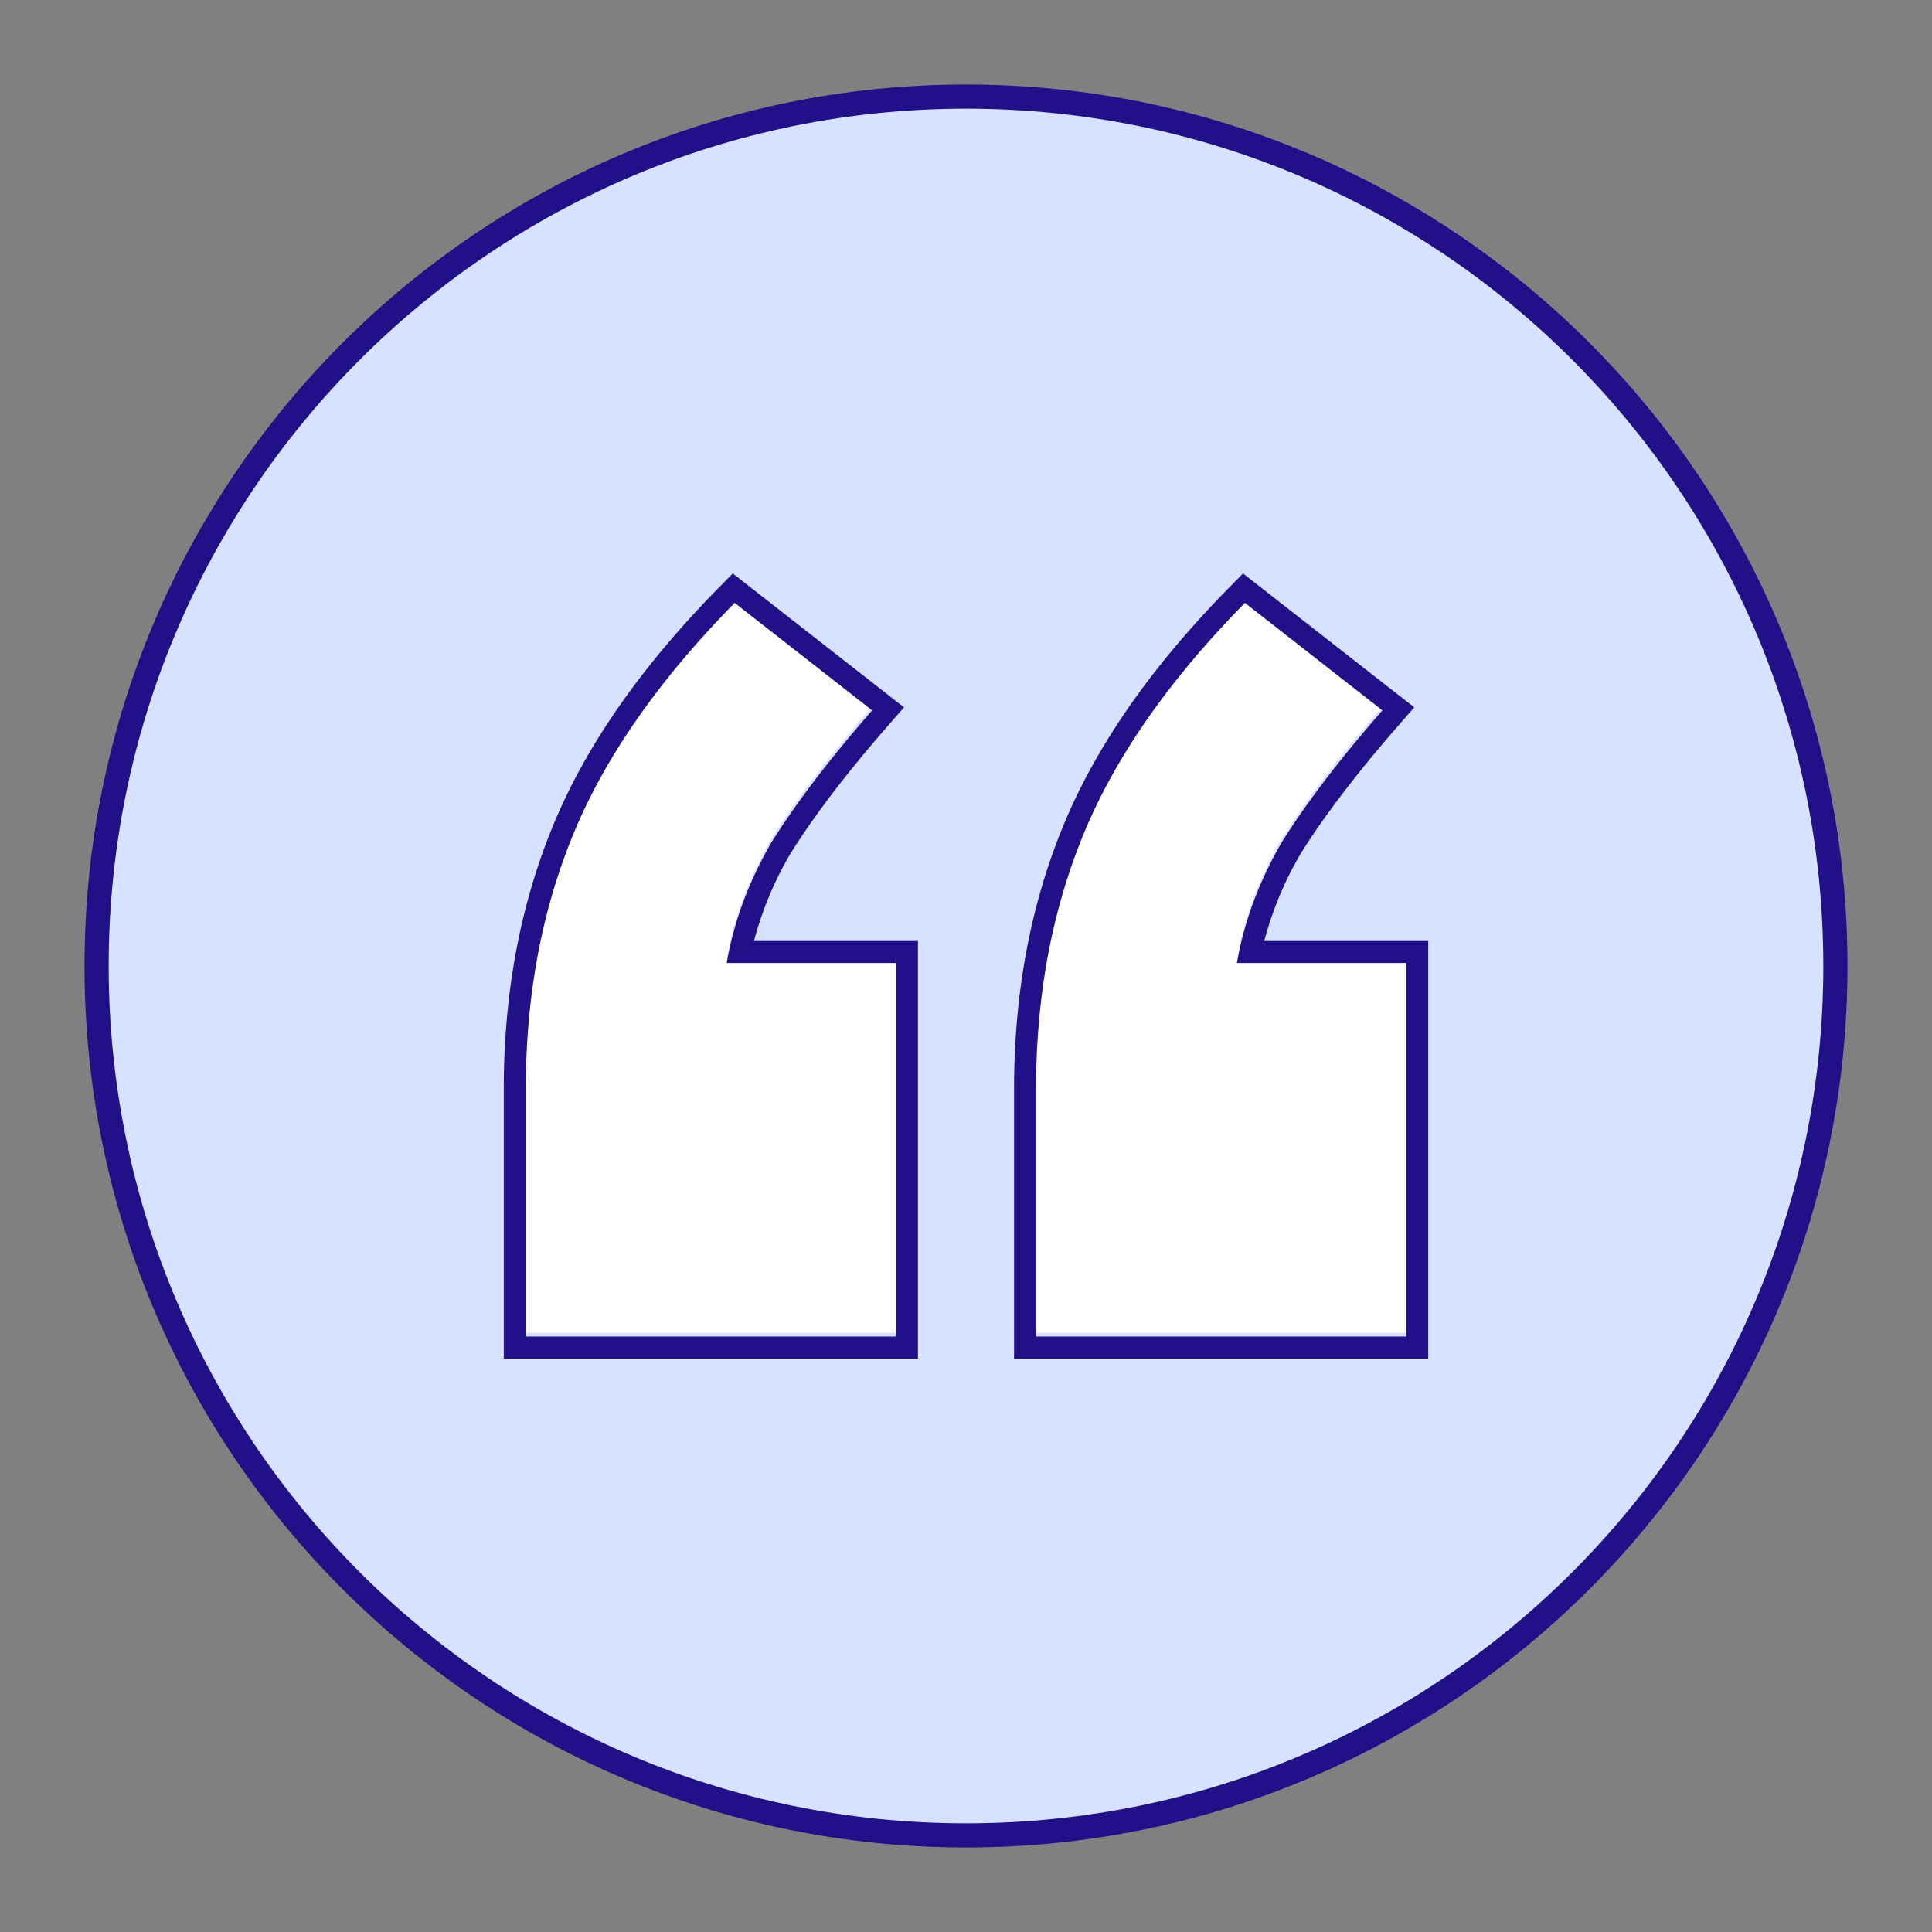
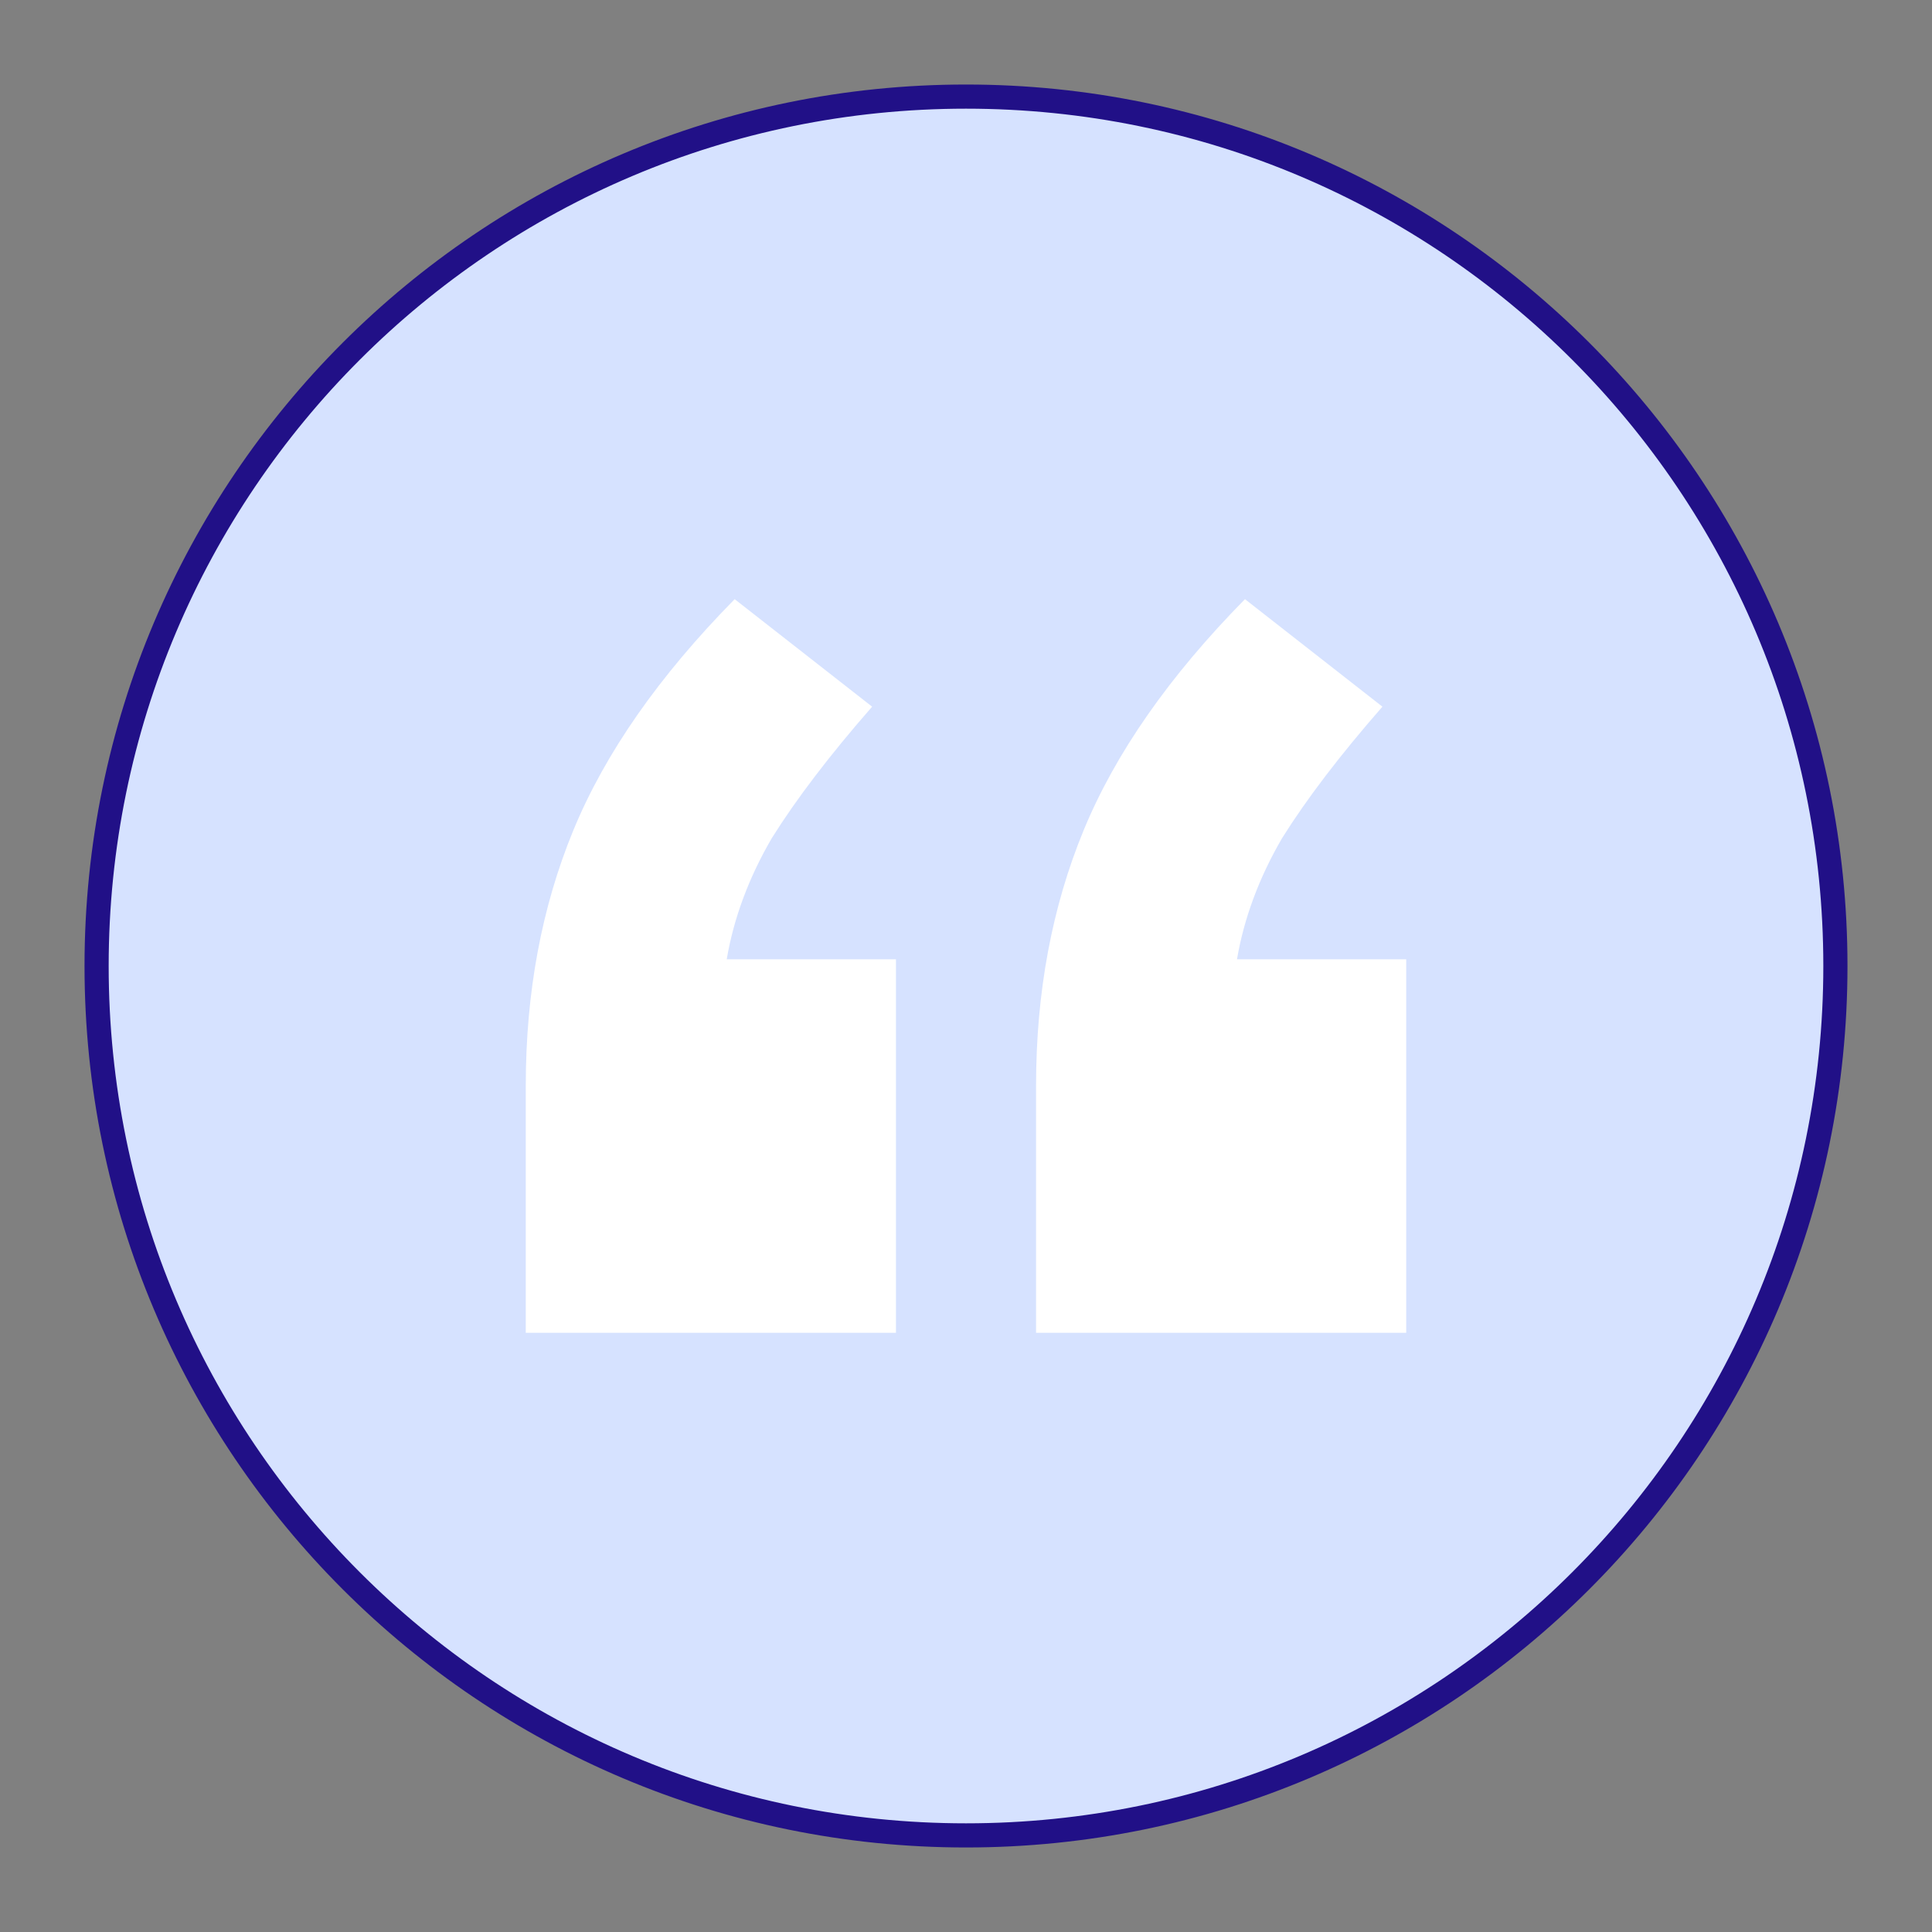
<svg xmlns="http://www.w3.org/2000/svg" width="80" height="80" fill="none">
  <rect width="100%" height="100%" fill="#808080" stroke="none" />
  <path d="M40 76c19.882 0 36-16.118 36-36S59.882 4 40 4 4 20.118 4 40s16.118 36 36 36z" fill="#D6E2FF" stroke="#211087" />
  <path d="M37.1 39.723v15.466H21.771V44.952c0-3.858.657-7.382 1.97-10.572 1.315-3.19 3.54-6.38 6.68-9.57l5.692 4.452c-1.752 2.003-3.139 3.82-4.16 5.453-.948 1.631-1.57 3.3-1.861 5.007h7.006zm21.128 0v15.466H42.901V44.952c0-3.858.656-7.382 1.97-10.572 1.315-3.19 3.54-6.38 6.68-9.57l5.692 4.452c-1.752 2.003-3.139 3.82-4.16 5.453-.948 1.631-1.57 3.3-1.862 5.007h7.007z" fill="#fff" />
-   <path fill-rule="evenodd" clip-rule="evenodd" d="M38.01 38.965v17.29H20.86V45.106c0-3.962.675-7.606 2.04-10.918 1.37-3.327 3.673-6.613 6.872-9.863l.57-.58 7.092 5.545-.634.726c-1.727 1.974-3.078 3.747-4.066 5.323a14.463 14.463 0 00-1.514 3.626h6.79zm-7.73 0c-.073.302-.136.606-.188.911H37.1v15.467H21.772V45.106c0-3.858.656-7.382 1.97-10.572 1.315-3.19 3.54-6.38 6.68-9.57l5.692 4.451c-.204.233-.403.464-.596.692-1.474 1.731-2.661 3.319-3.564 4.76-.78 1.342-1.338 2.708-1.674 4.098zm28.86 0v17.29H41.99V45.106c0-3.962.674-7.606 2.04-10.918 1.37-3.327 3.672-6.613 6.87-9.863l.57-.58 7.092 5.545-.633.726c-1.726 1.974-3.078 3.747-4.066 5.323a14.464 14.464 0 00-1.514 3.626h6.79zm-7.73 0c-.073.302-.137.606-.189.911h7.007v15.467H42.9V45.106c0-3.858.656-7.382 1.97-10.572 1.315-3.19 3.54-6.38 6.68-9.57l5.692 4.451c-.204.233-.402.464-.596.692-1.473 1.731-2.662 3.319-3.564 4.76-.78 1.342-1.337 2.708-1.673 4.098z" fill="#211087" />
</svg>